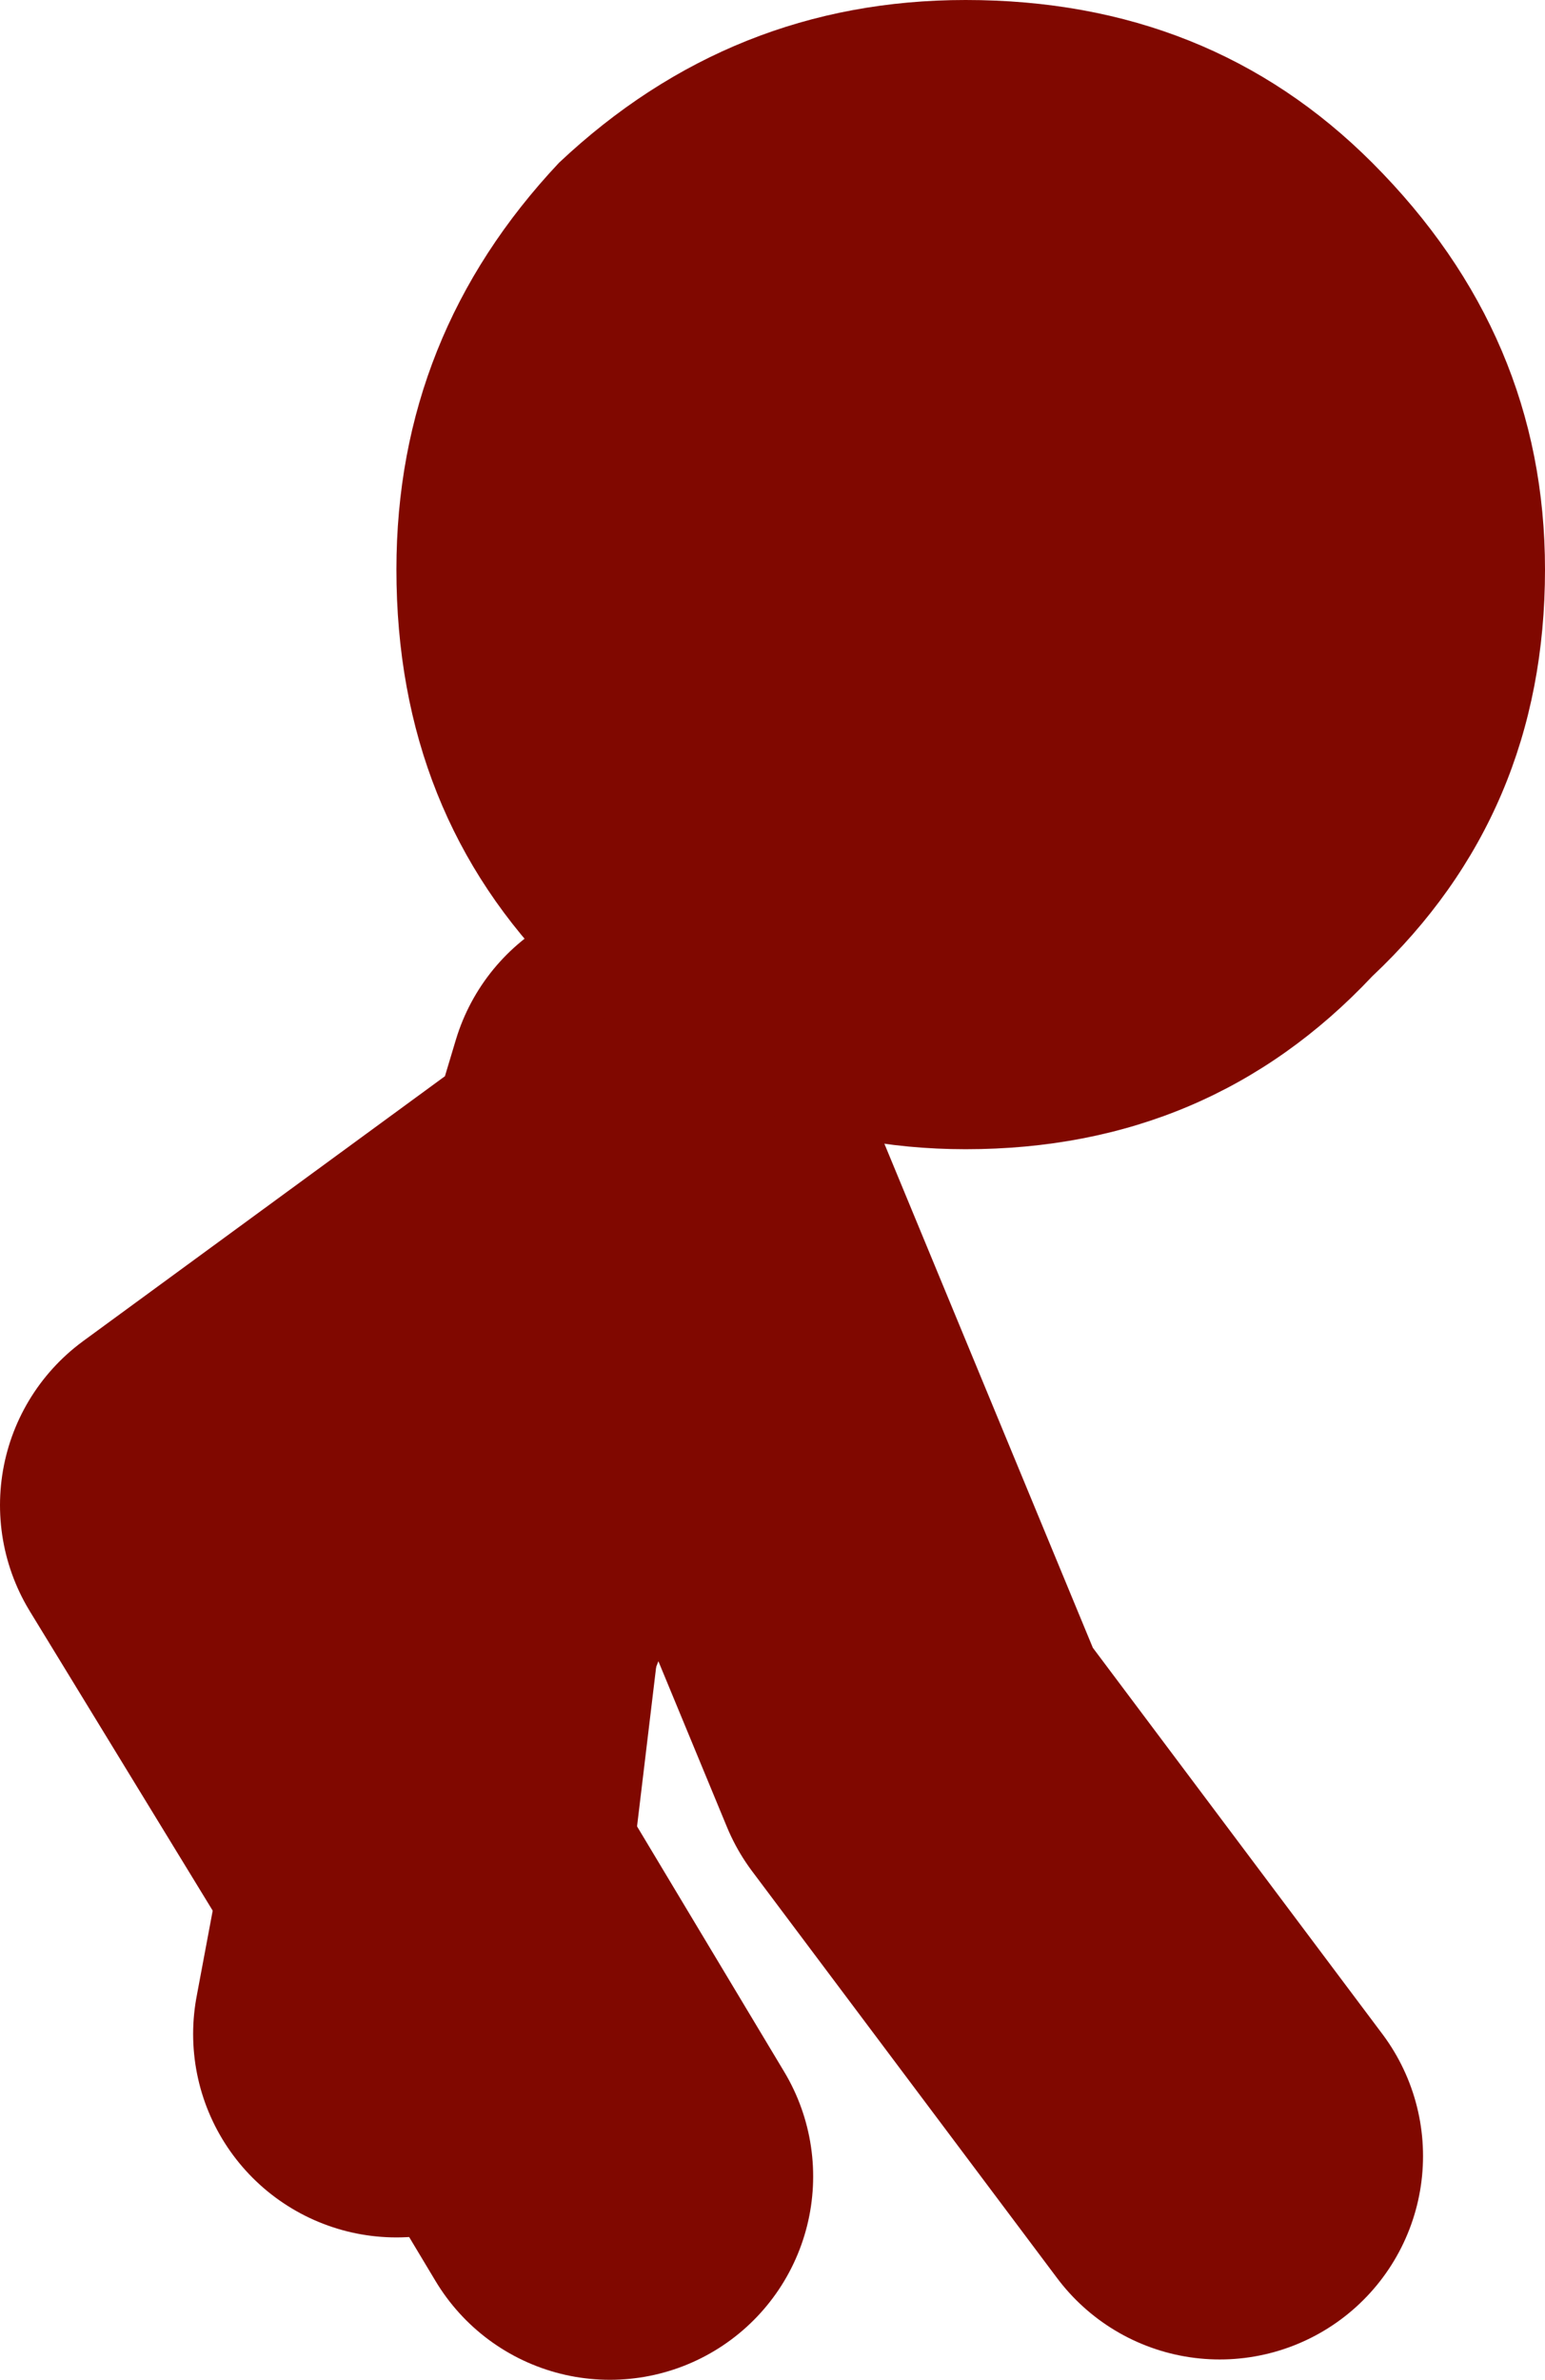
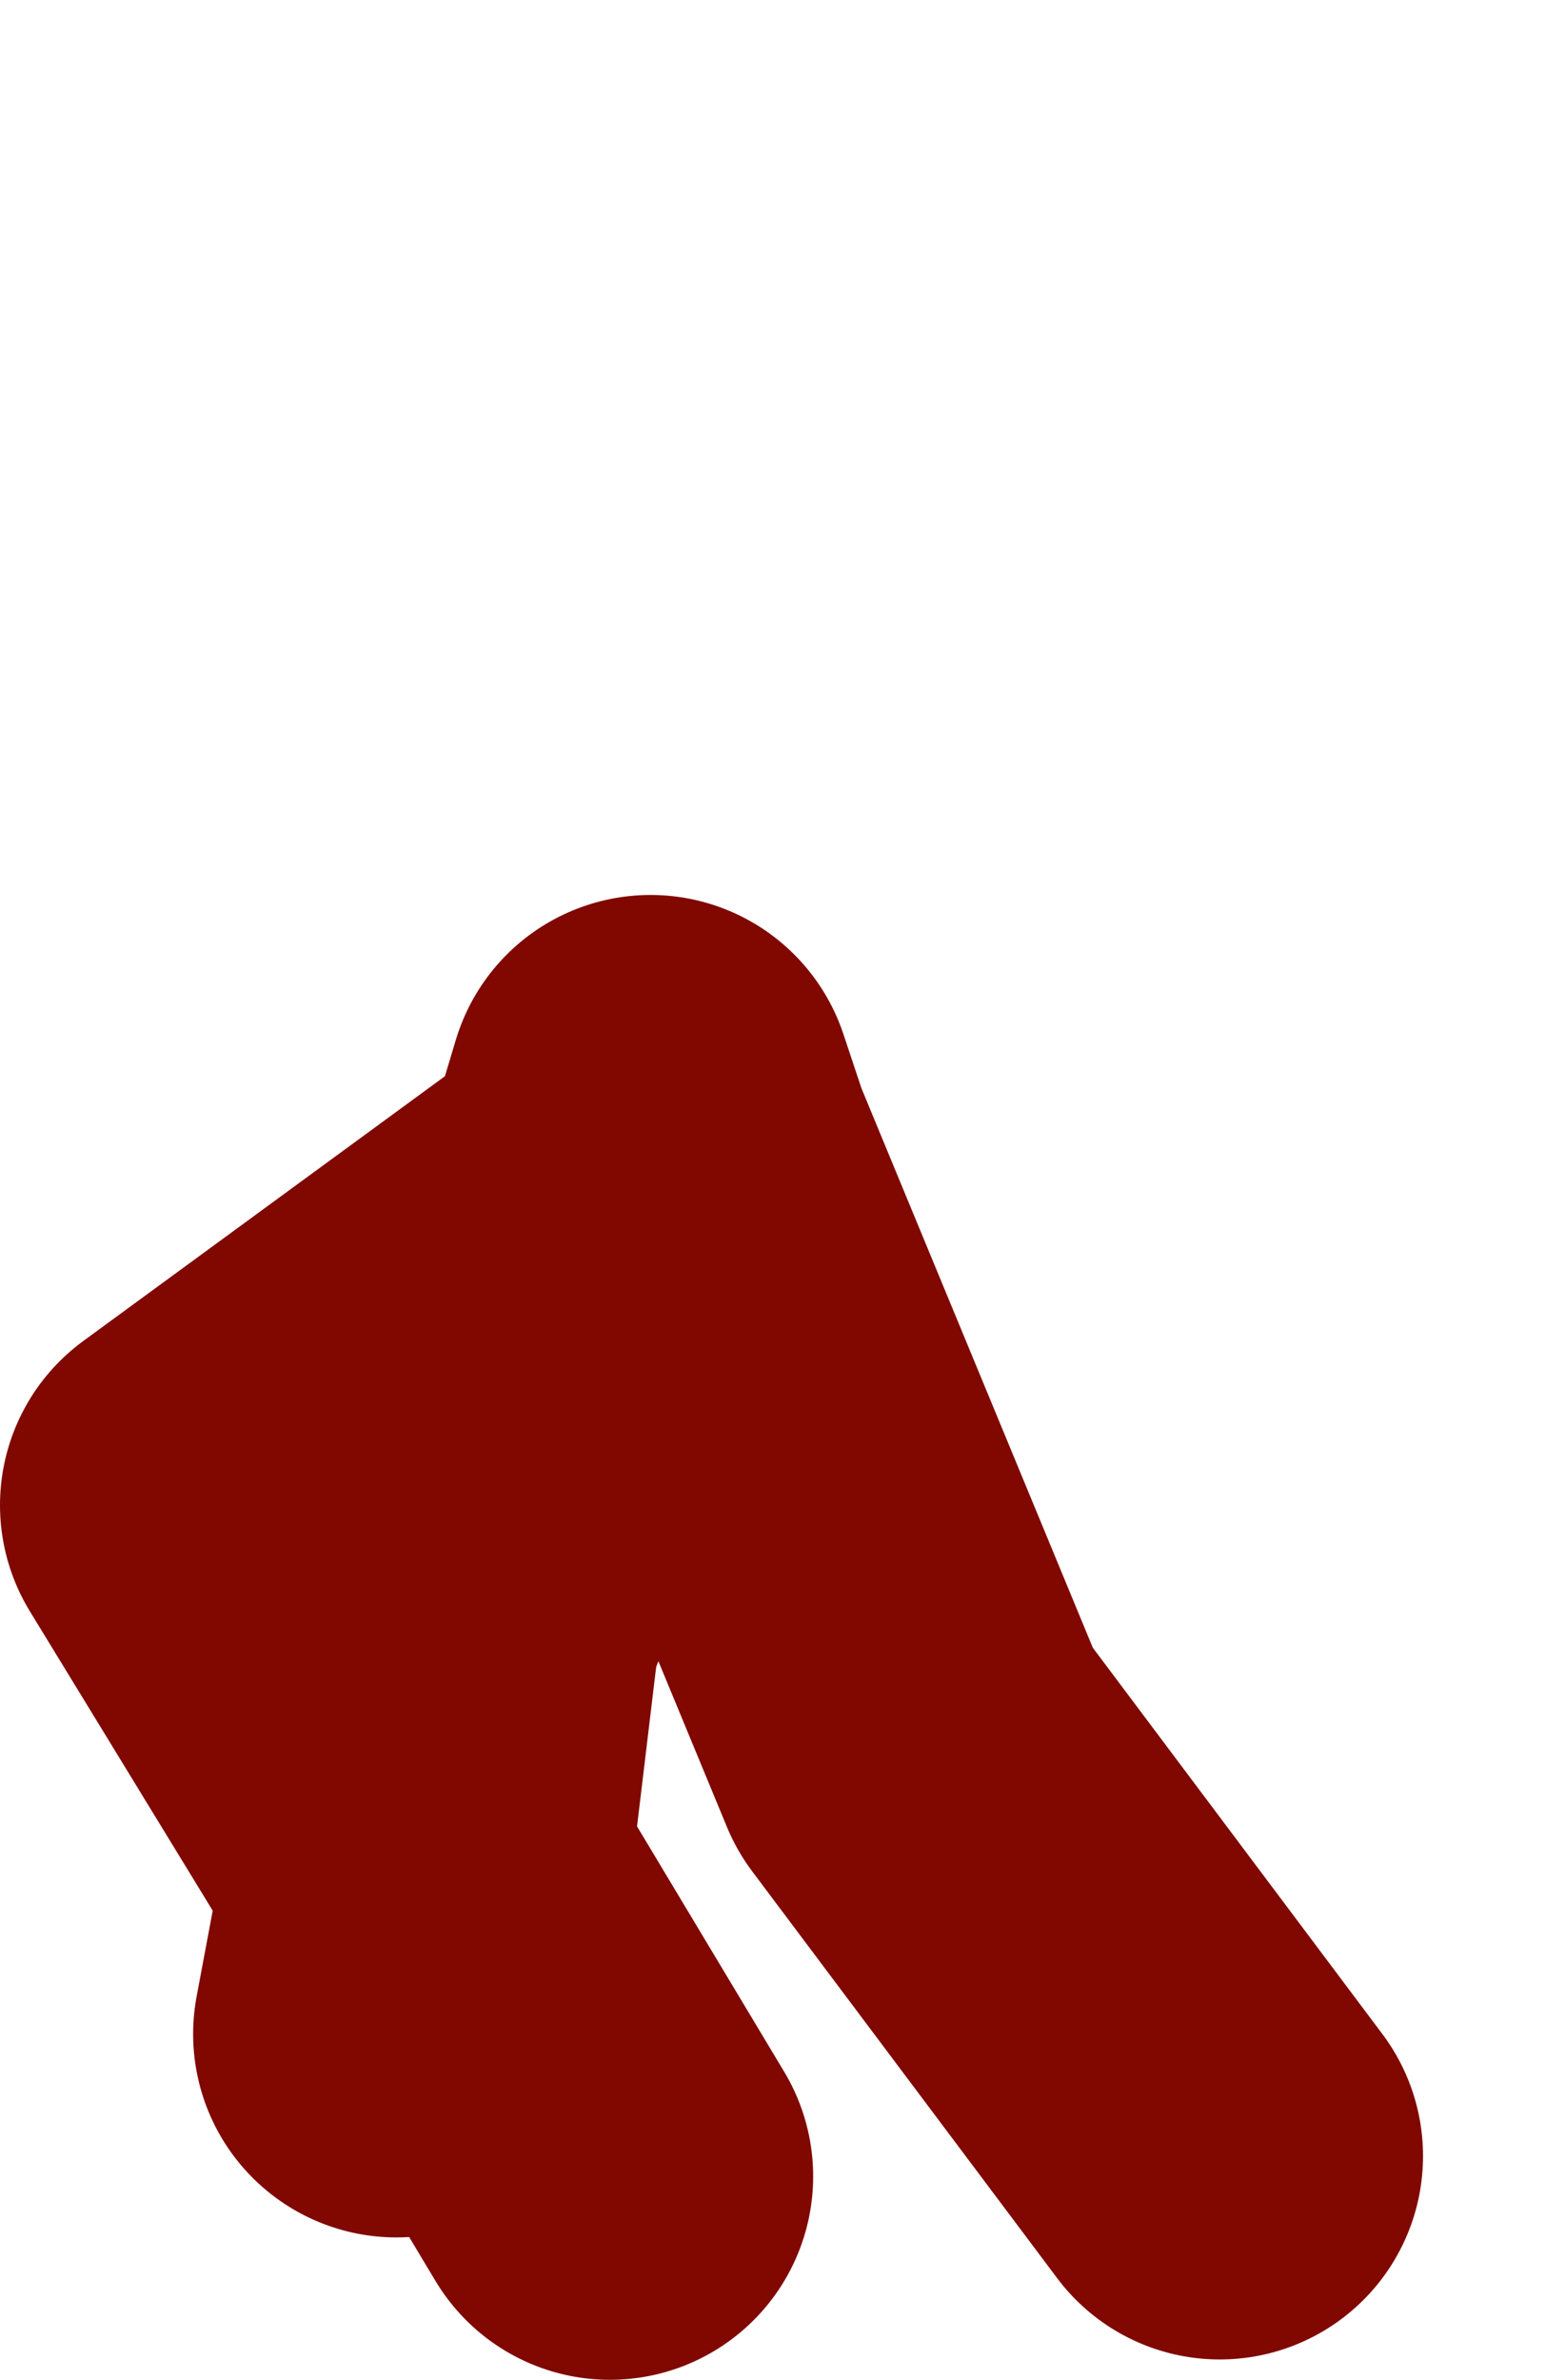
<svg xmlns="http://www.w3.org/2000/svg" height="11.7px" width="7.6px">
  <g transform="matrix(1.0, 0.0, 0.0, 1.0, 18.85, 15.3)">
    <path d="M-16.9 -5.3 L-16.75 -6.1 -16.6 -7.35" fill="none" stroke="#800800" stroke-linecap="round" stroke-linejoin="round" stroke-width="2.0" />
    <path d="M-16.75 -6.1 L-17.85 -7.9 -15.8 -9.4 -15.65 -9.9 -15.55 -9.6 -14.35 -6.7 -12.85 -4.7 M-16.6 -7.35 L-15.8 -9.4 -15.55 -9.6 M-16.75 -6.1 L-15.85 -4.6" fill="none" stroke="#800800" stroke-linecap="round" stroke-linejoin="round" stroke-width="2.0" />
-     <path d="M-14.1 -15.3 Q-12.9 -15.3 -12.1 -14.5 -11.25 -13.65 -11.25 -12.5 -11.25 -11.3 -12.1 -10.5 -12.9 -9.65 -14.1 -9.65 -15.25 -9.65 -16.1 -10.5 -16.9 -11.3 -16.9 -12.5 -16.9 -13.65 -16.1 -14.5 -15.25 -15.3 -14.1 -15.3" fill="#800800" fill-rule="evenodd" stroke="none" />
  </g>
</svg>